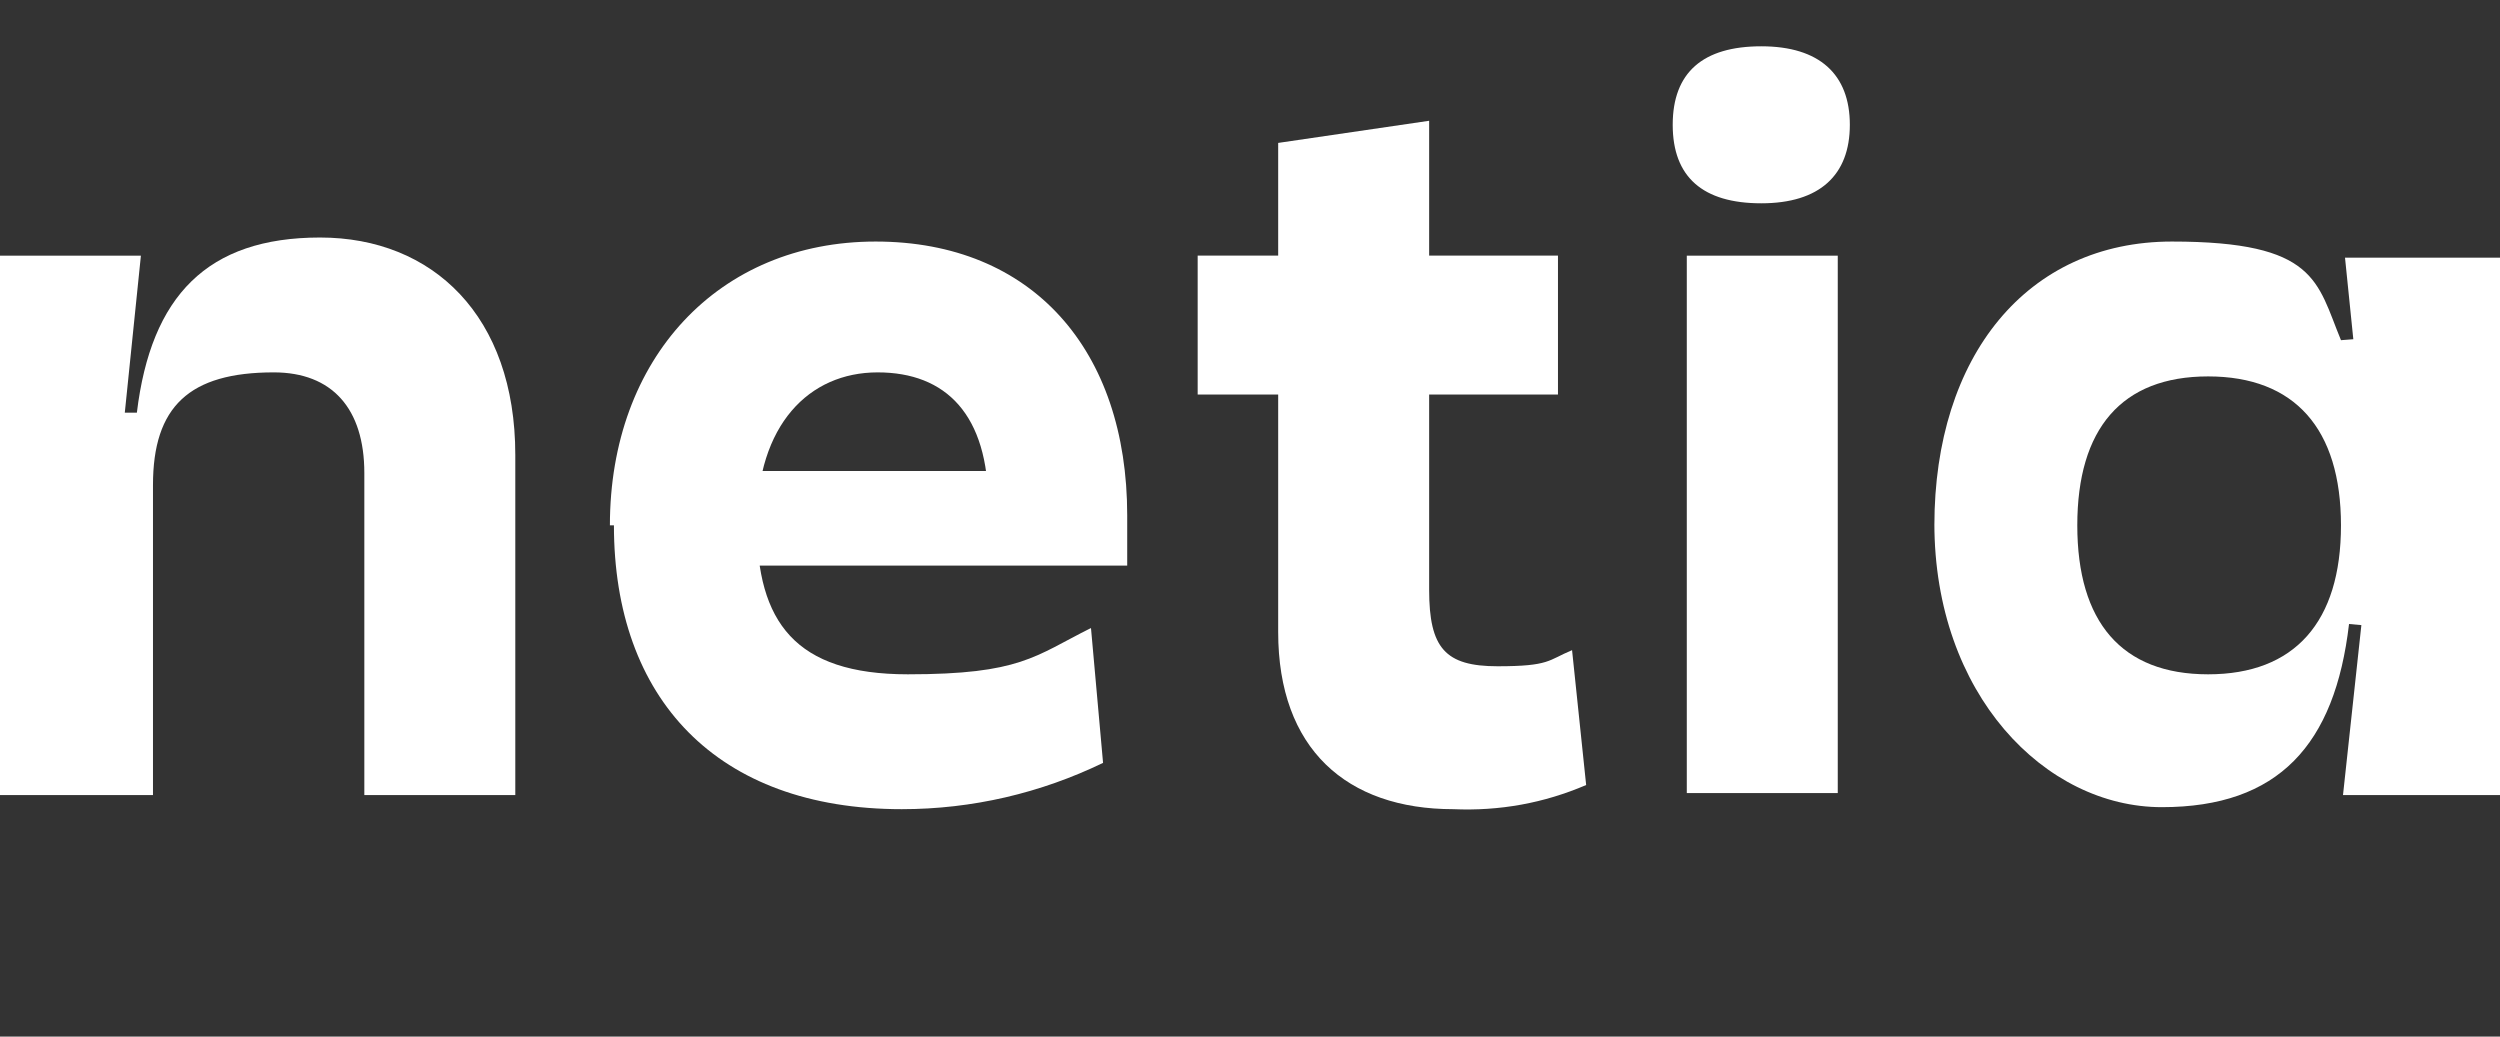
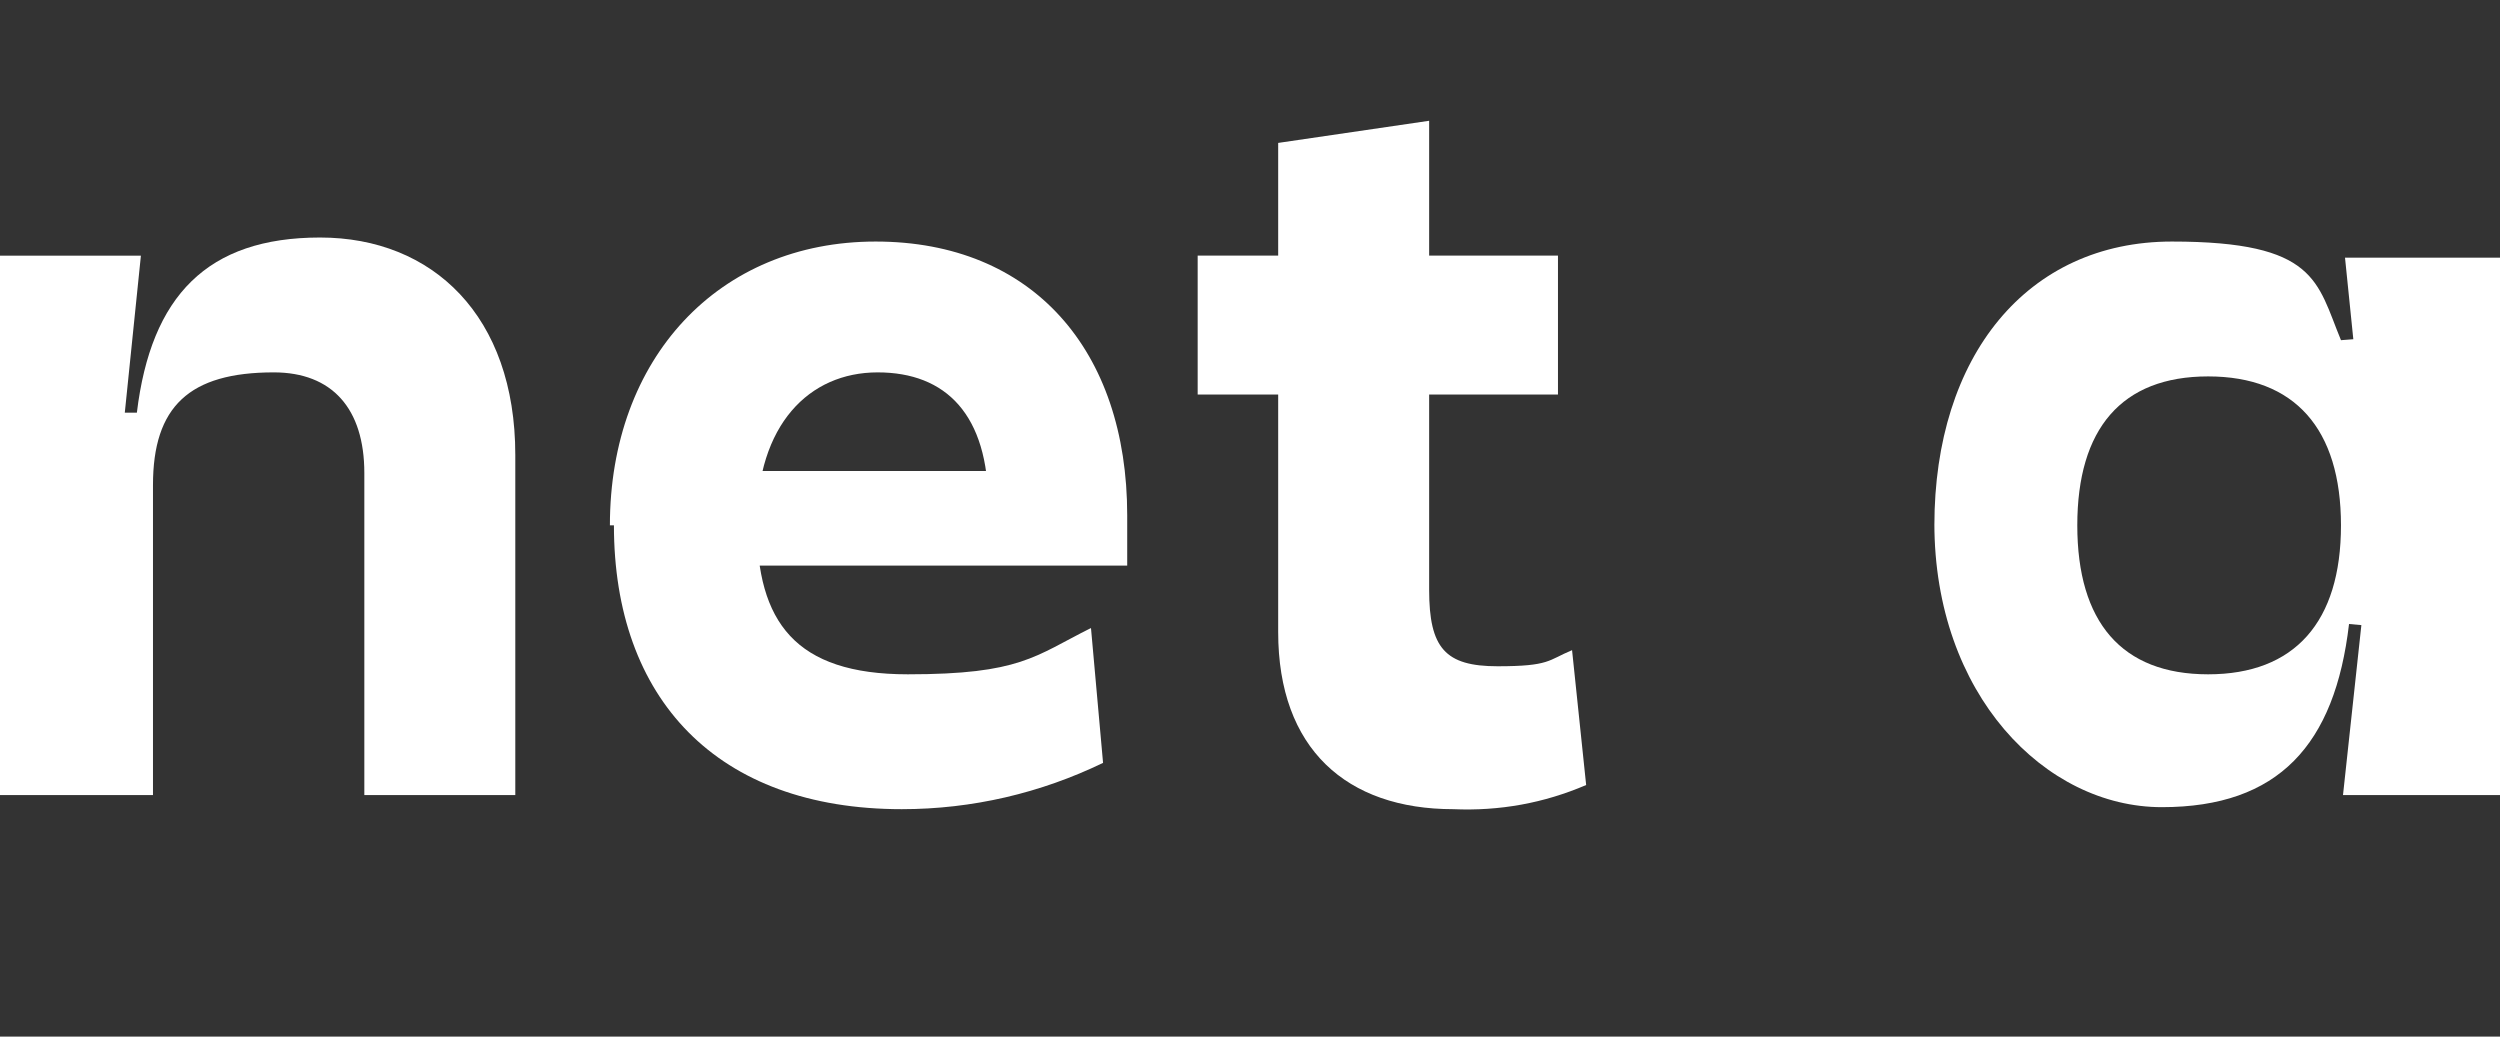
<svg xmlns="http://www.w3.org/2000/svg" id="Layer_1" version="1.1" viewBox="0 0 124.2 51.5">
  <rect x="0" y="0" width="124.2" height="51.5" fill="#333333" stroke="none" />
  <defs>
    <style>
      .st0 {
        fill: #fff;
      }
    </style>
  </defs>
  <path class="st0" d="M6.2,20.5h.6c.7-5.8,3.5-8.7,9.1-8.7s9.7,3.9,9.7,10.8v16.9h-7.5v-16c0-3.2-1.6-5-4.5-5-4.2,0-6,1.7-6,5.6v15.4H0V12.7h7l-.8,7.8Z" />
  <path class="st0" d="M30.3,26.1c0-8.3,5.4-14.1,13.2-14.1s12.5,5.4,12.5,13.6,0,1.7,0,2.5h-20.9v-4.7h15.5l-1.5,1.7c0-4.5-2.1-6.6-5.5-6.6s-6,2.6-6,7.5,1.9,7.5,7.5,7.5,6.3-.9,9.1-2.3l.6,6.7c-3.1,1.5-6.5,2.3-10,2.3-9.2,0-14.3-5.5-14.3-14.1,0,0-.2,0-.2,0Z" />
  <path class="st0" d="M77.4,19.6h-17.9v-6.9h17.9v6.9ZM78.1,32.3l.7,6.7c-2.1.9-4.3,1.3-6.6,1.2-5.3,0-8.7-3-8.7-8.8V7.1l7.5-1.1v23.3c0,2.9.8,3.8,3.4,3.8s2.5-.3,3.7-.8h0Z" />
-   <path class="st0" d="M87.5,2.3c2.9,0,4.4,1.4,4.4,3.9s-1.5,3.9-4.4,3.9-4.4-1.3-4.4-3.9,1.5-3.9,4.4-3.9ZM91.3,39.4h-7.5V12.7h7.5v26.7Z" />
  <path class="st0" d="M96.1,26.1c0-8.4,4.6-14.1,11.8-14.1s7.2,2,8.4,4.9l2.6-.2v14.5l-2.2-.2c-.7,6-3.5,9.1-9.3,9.1s-11.3-5.6-11.3-14.1h0ZM116.3,26.1c0-4.8-2.3-7.4-6.6-7.4s-6.5,2.6-6.5,7.4,2.2,7.4,6.5,7.4,6.6-2.6,6.6-7.4ZM117.6,28.4v-4.8l-1.1-10.8h7.7v26.7h-7.8l1.2-11.1h0Z" />
</svg>